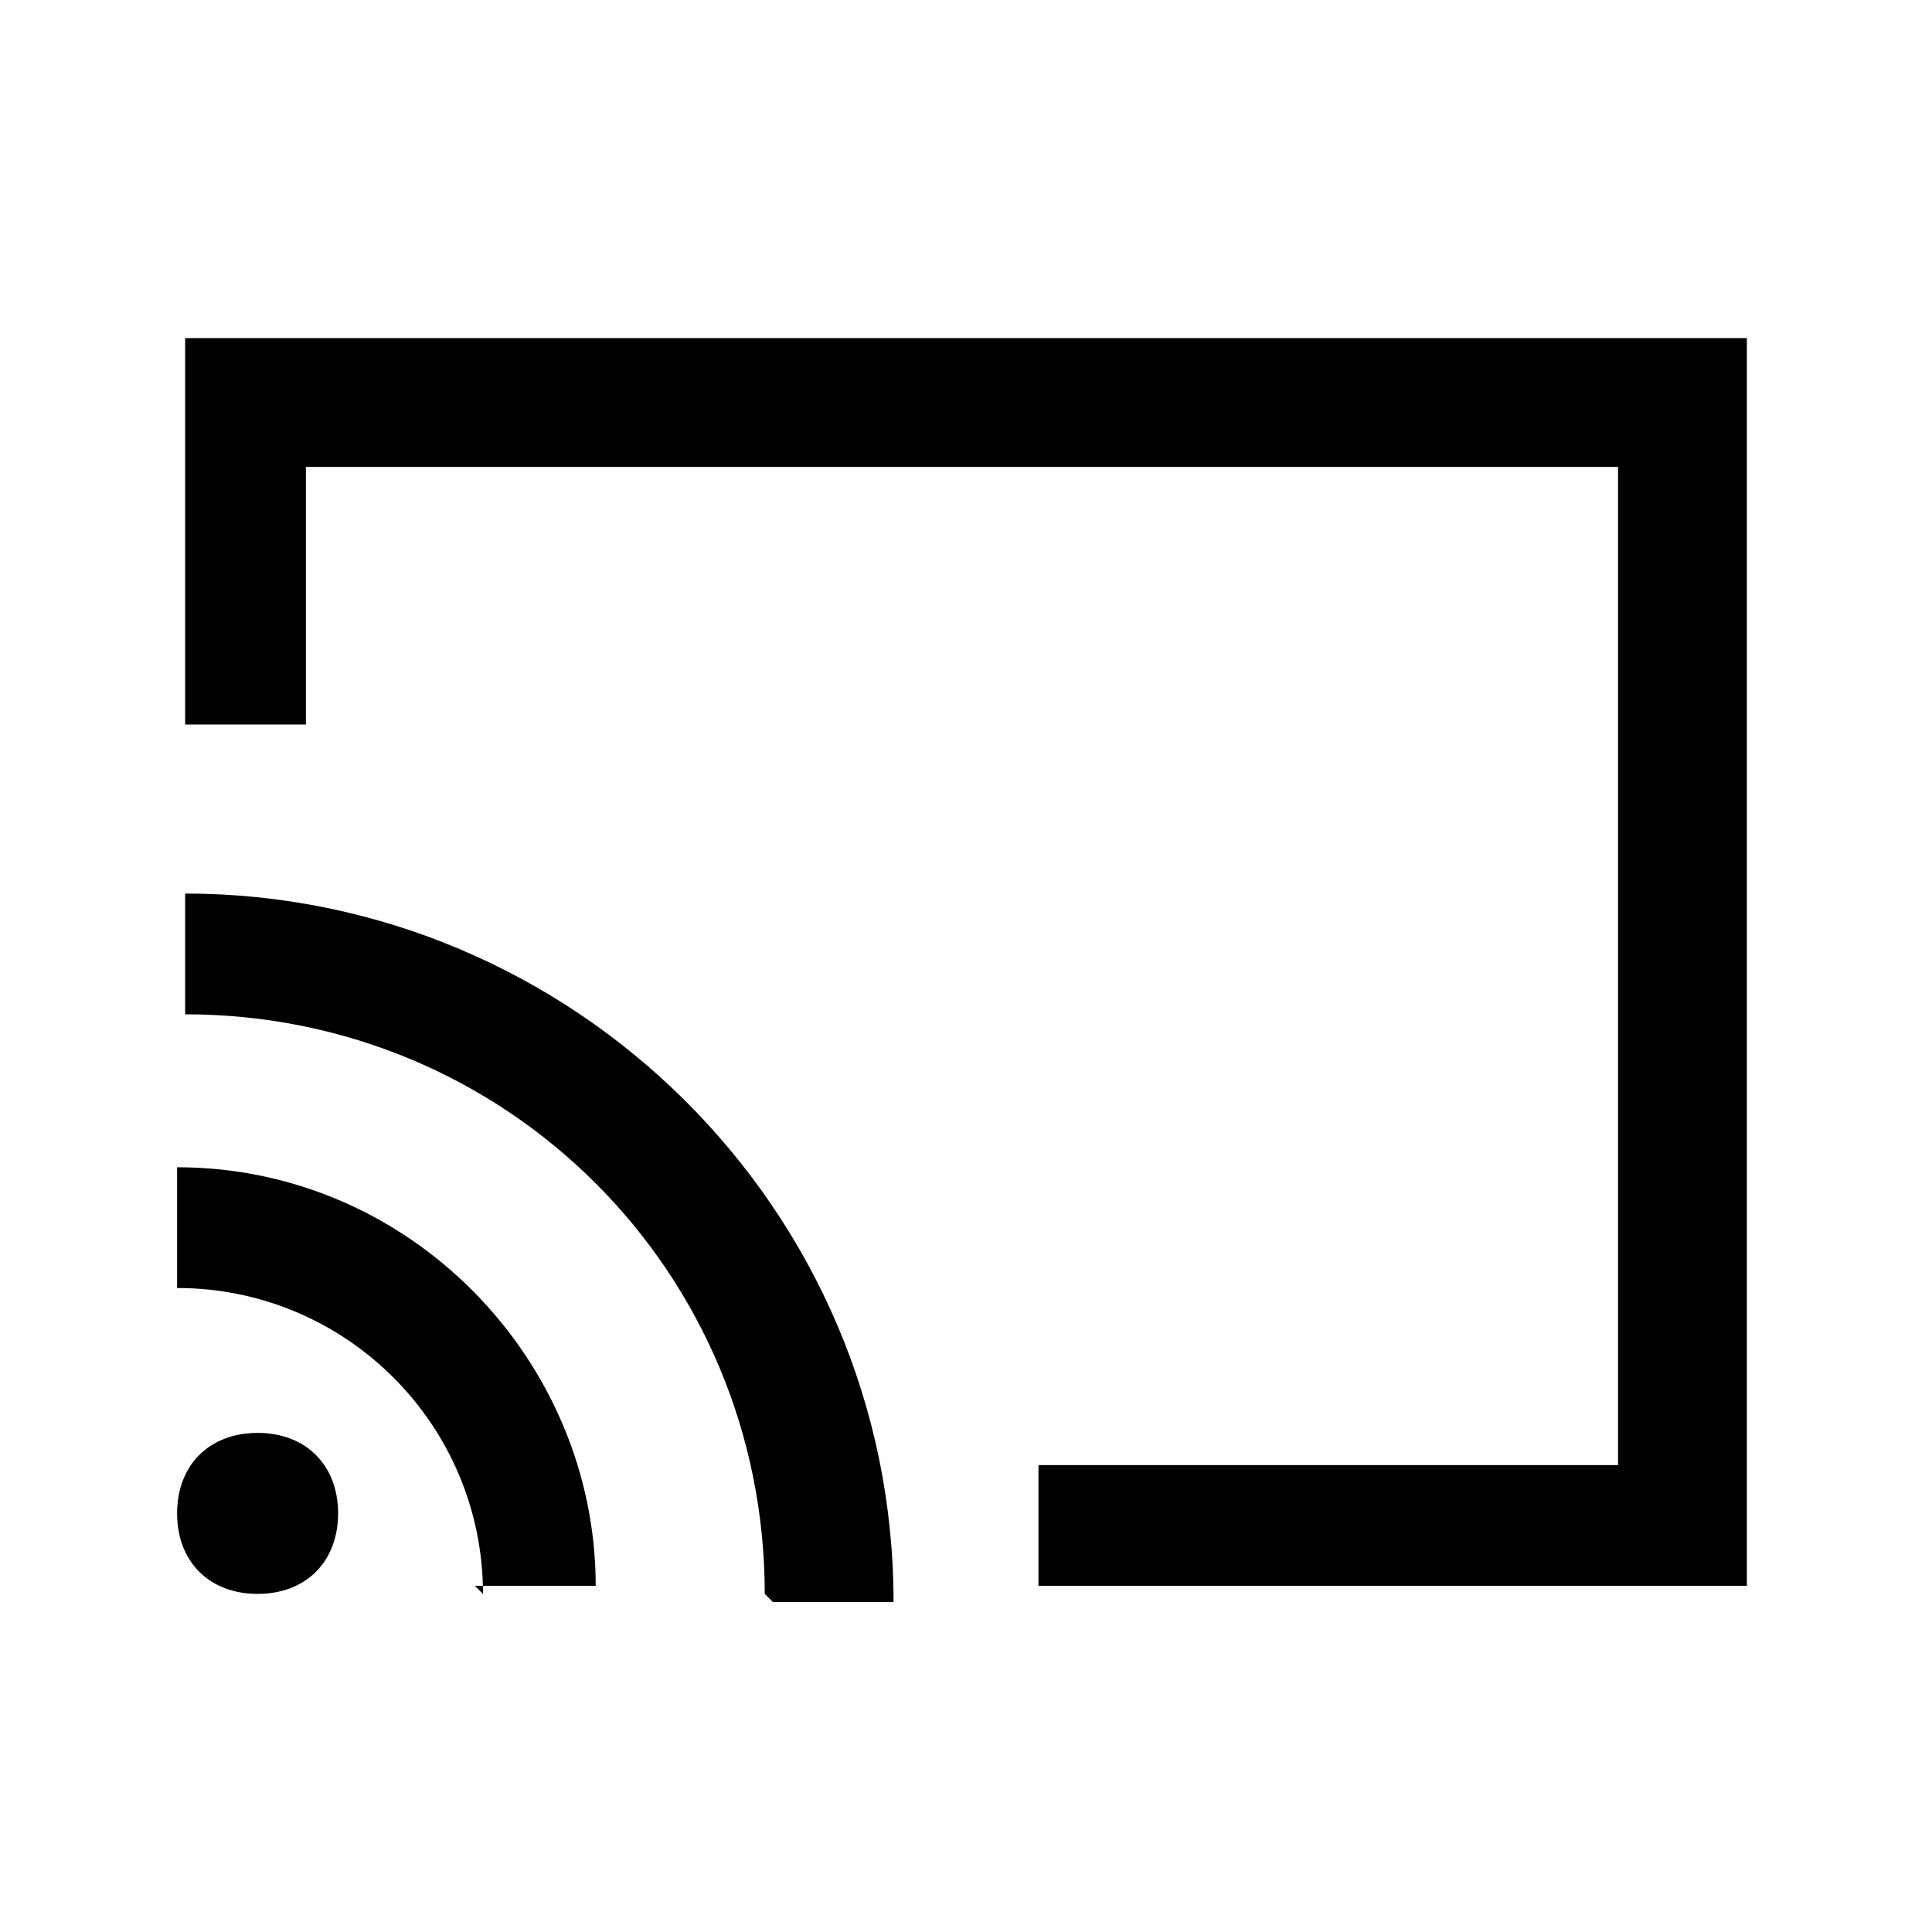
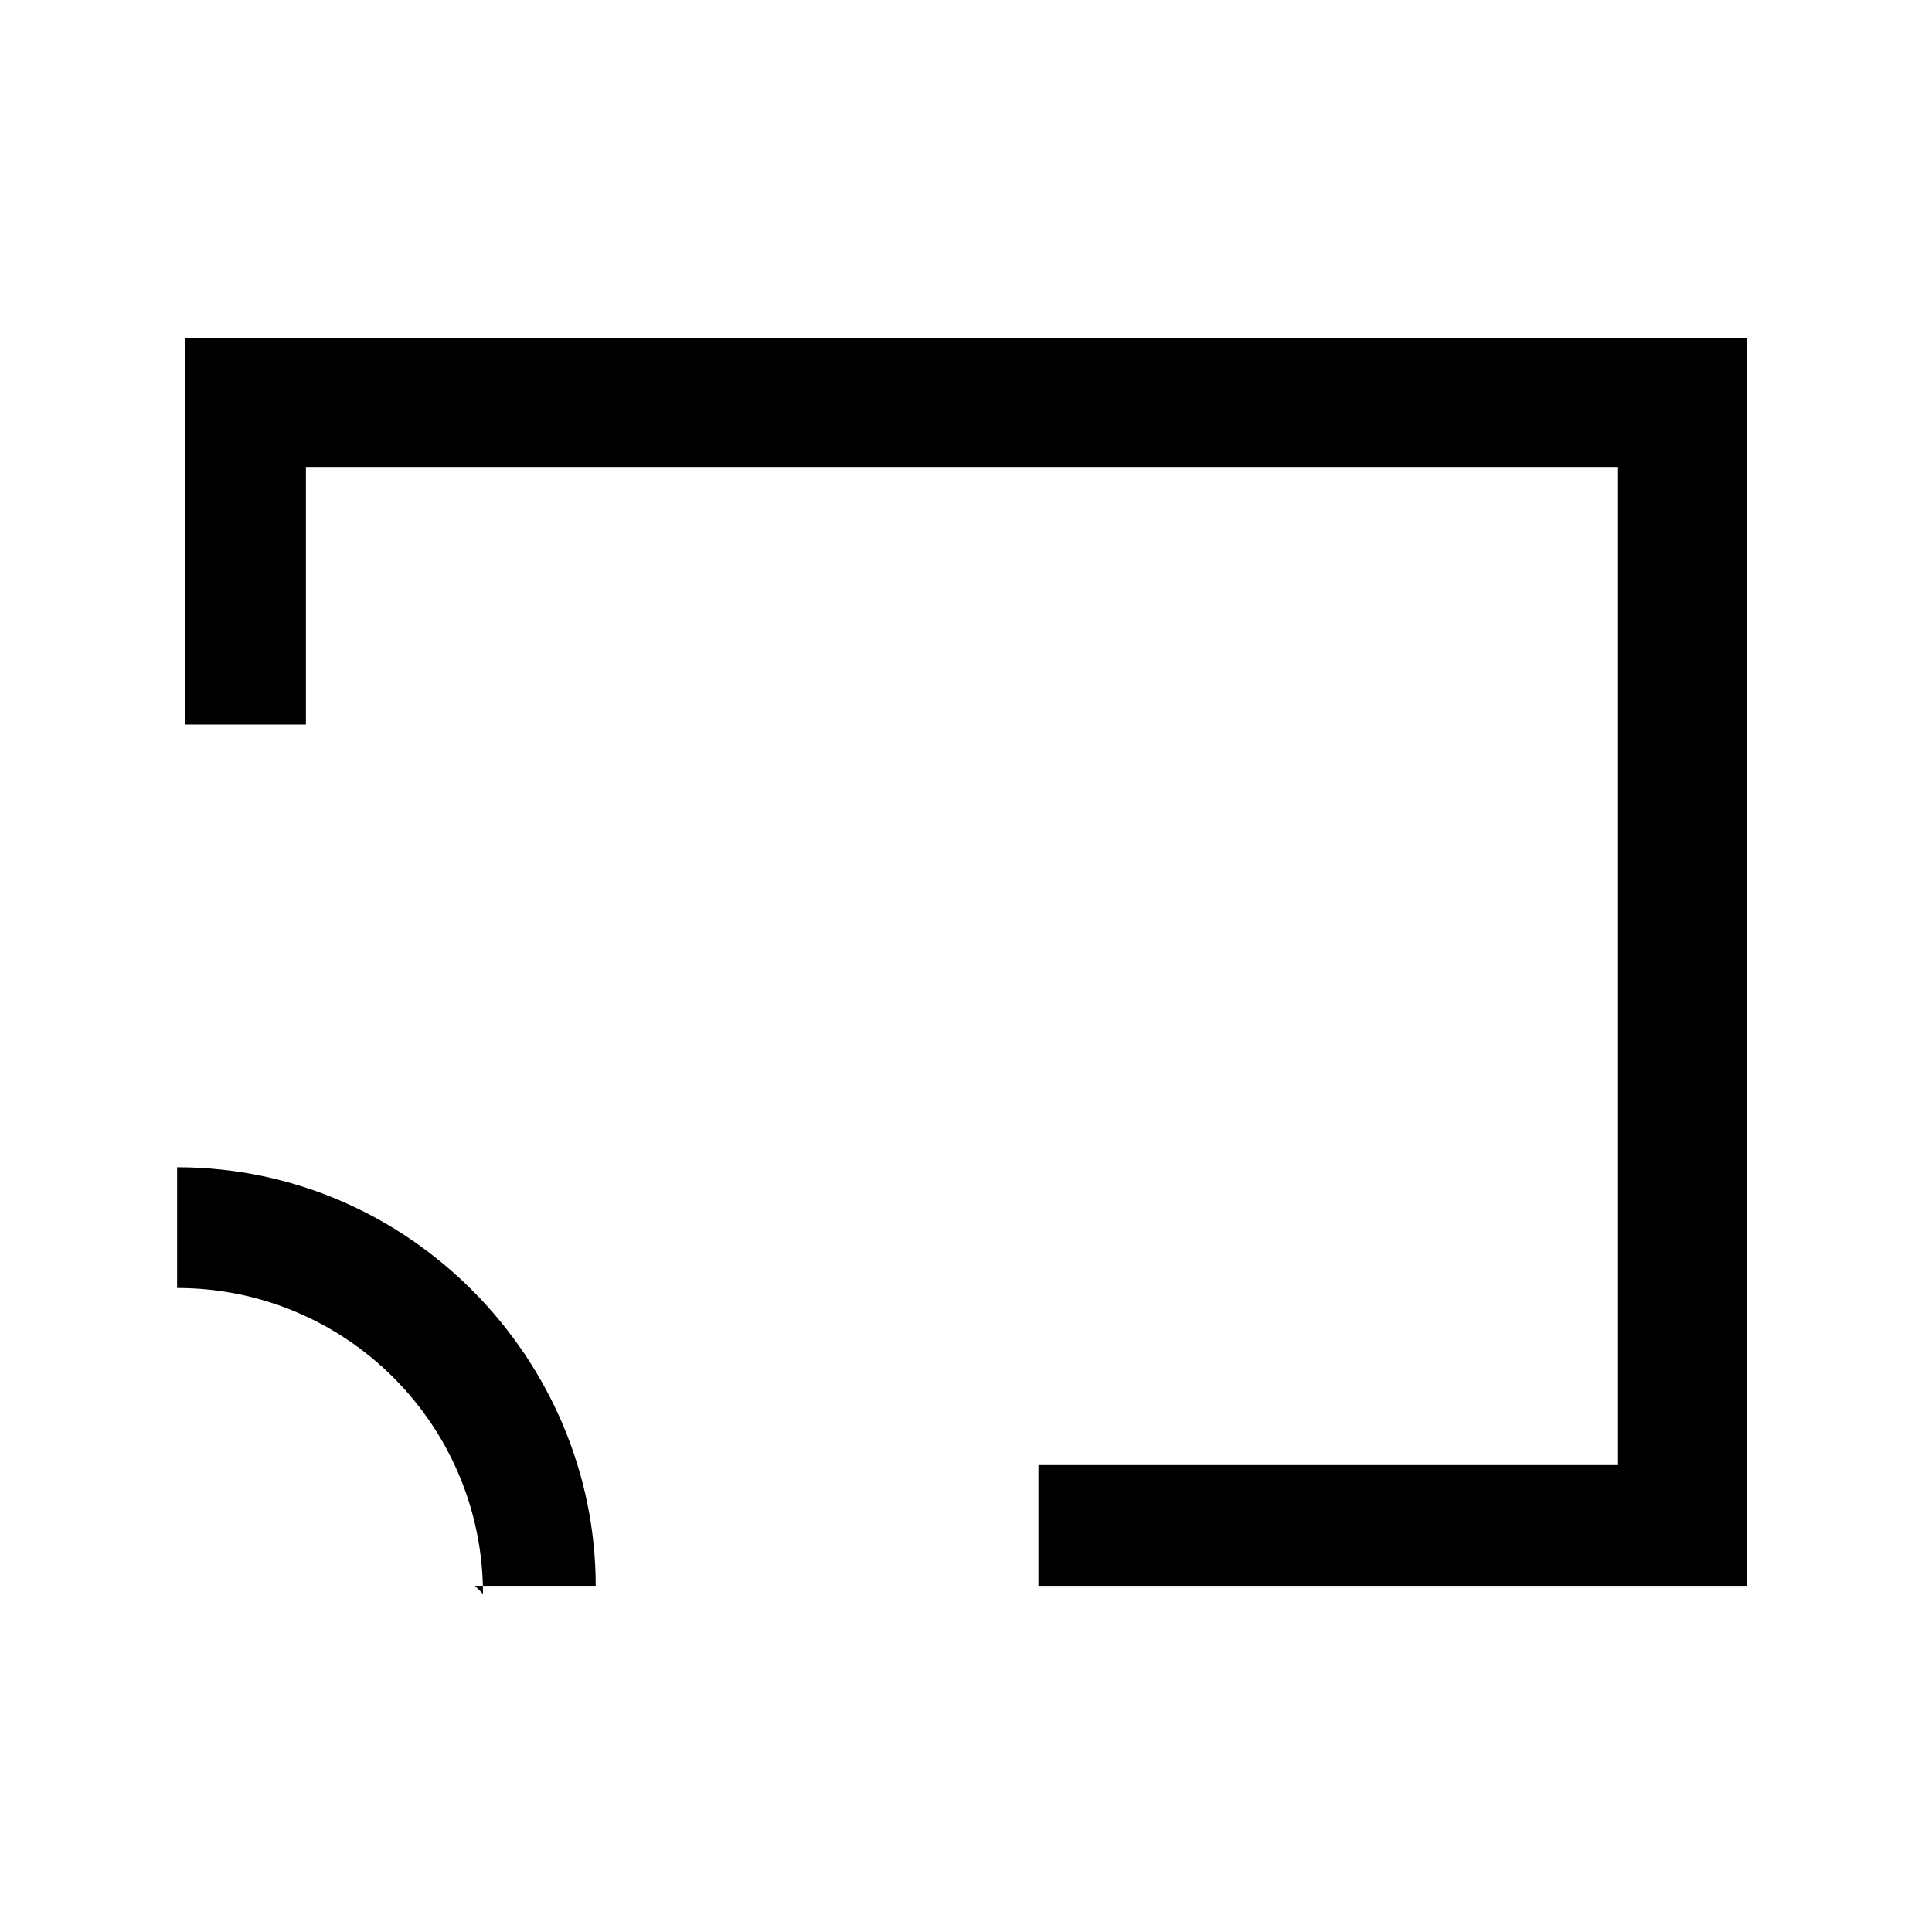
<svg xmlns="http://www.w3.org/2000/svg" id="Layer_2" viewBox="0 0 24 24">
  <g id="_1.5px">
    <g id="cast">
      <rect id="regular_media_cast_background" width="24" height="24" style="fill:none;" />
      <path id="Rectangle_259_Stroke_4" d="m2.2,4.2h19.5v15.5h-8.8v-1.5h7.2V5.8H3.8v3.2h-1.5v-4.8Z" />
-       <path id="Ellipse_28" d="m4.2,18.8c0,.6-.4,1-1,1s-1-.4-1-1,.4-1,1-1,1,.4,1,1Z" />
      <path id="Ellipse_29_Stroke_" d="m6,19.8c0-2.1-1.7-3.8-3.8-3.8v-1.5c2.9,0,5.2,2.4,5.2,5.2h-1.5Z" />
-       <path id="Ellipse_30_Stroke_" d="m9.5,19.8c0-4-3.2-7.2-7.2-7.2v-1.5c4.8,0,8.8,3.9,8.8,8.8h-1.5Z" />
    </g>
  </g>
</svg>